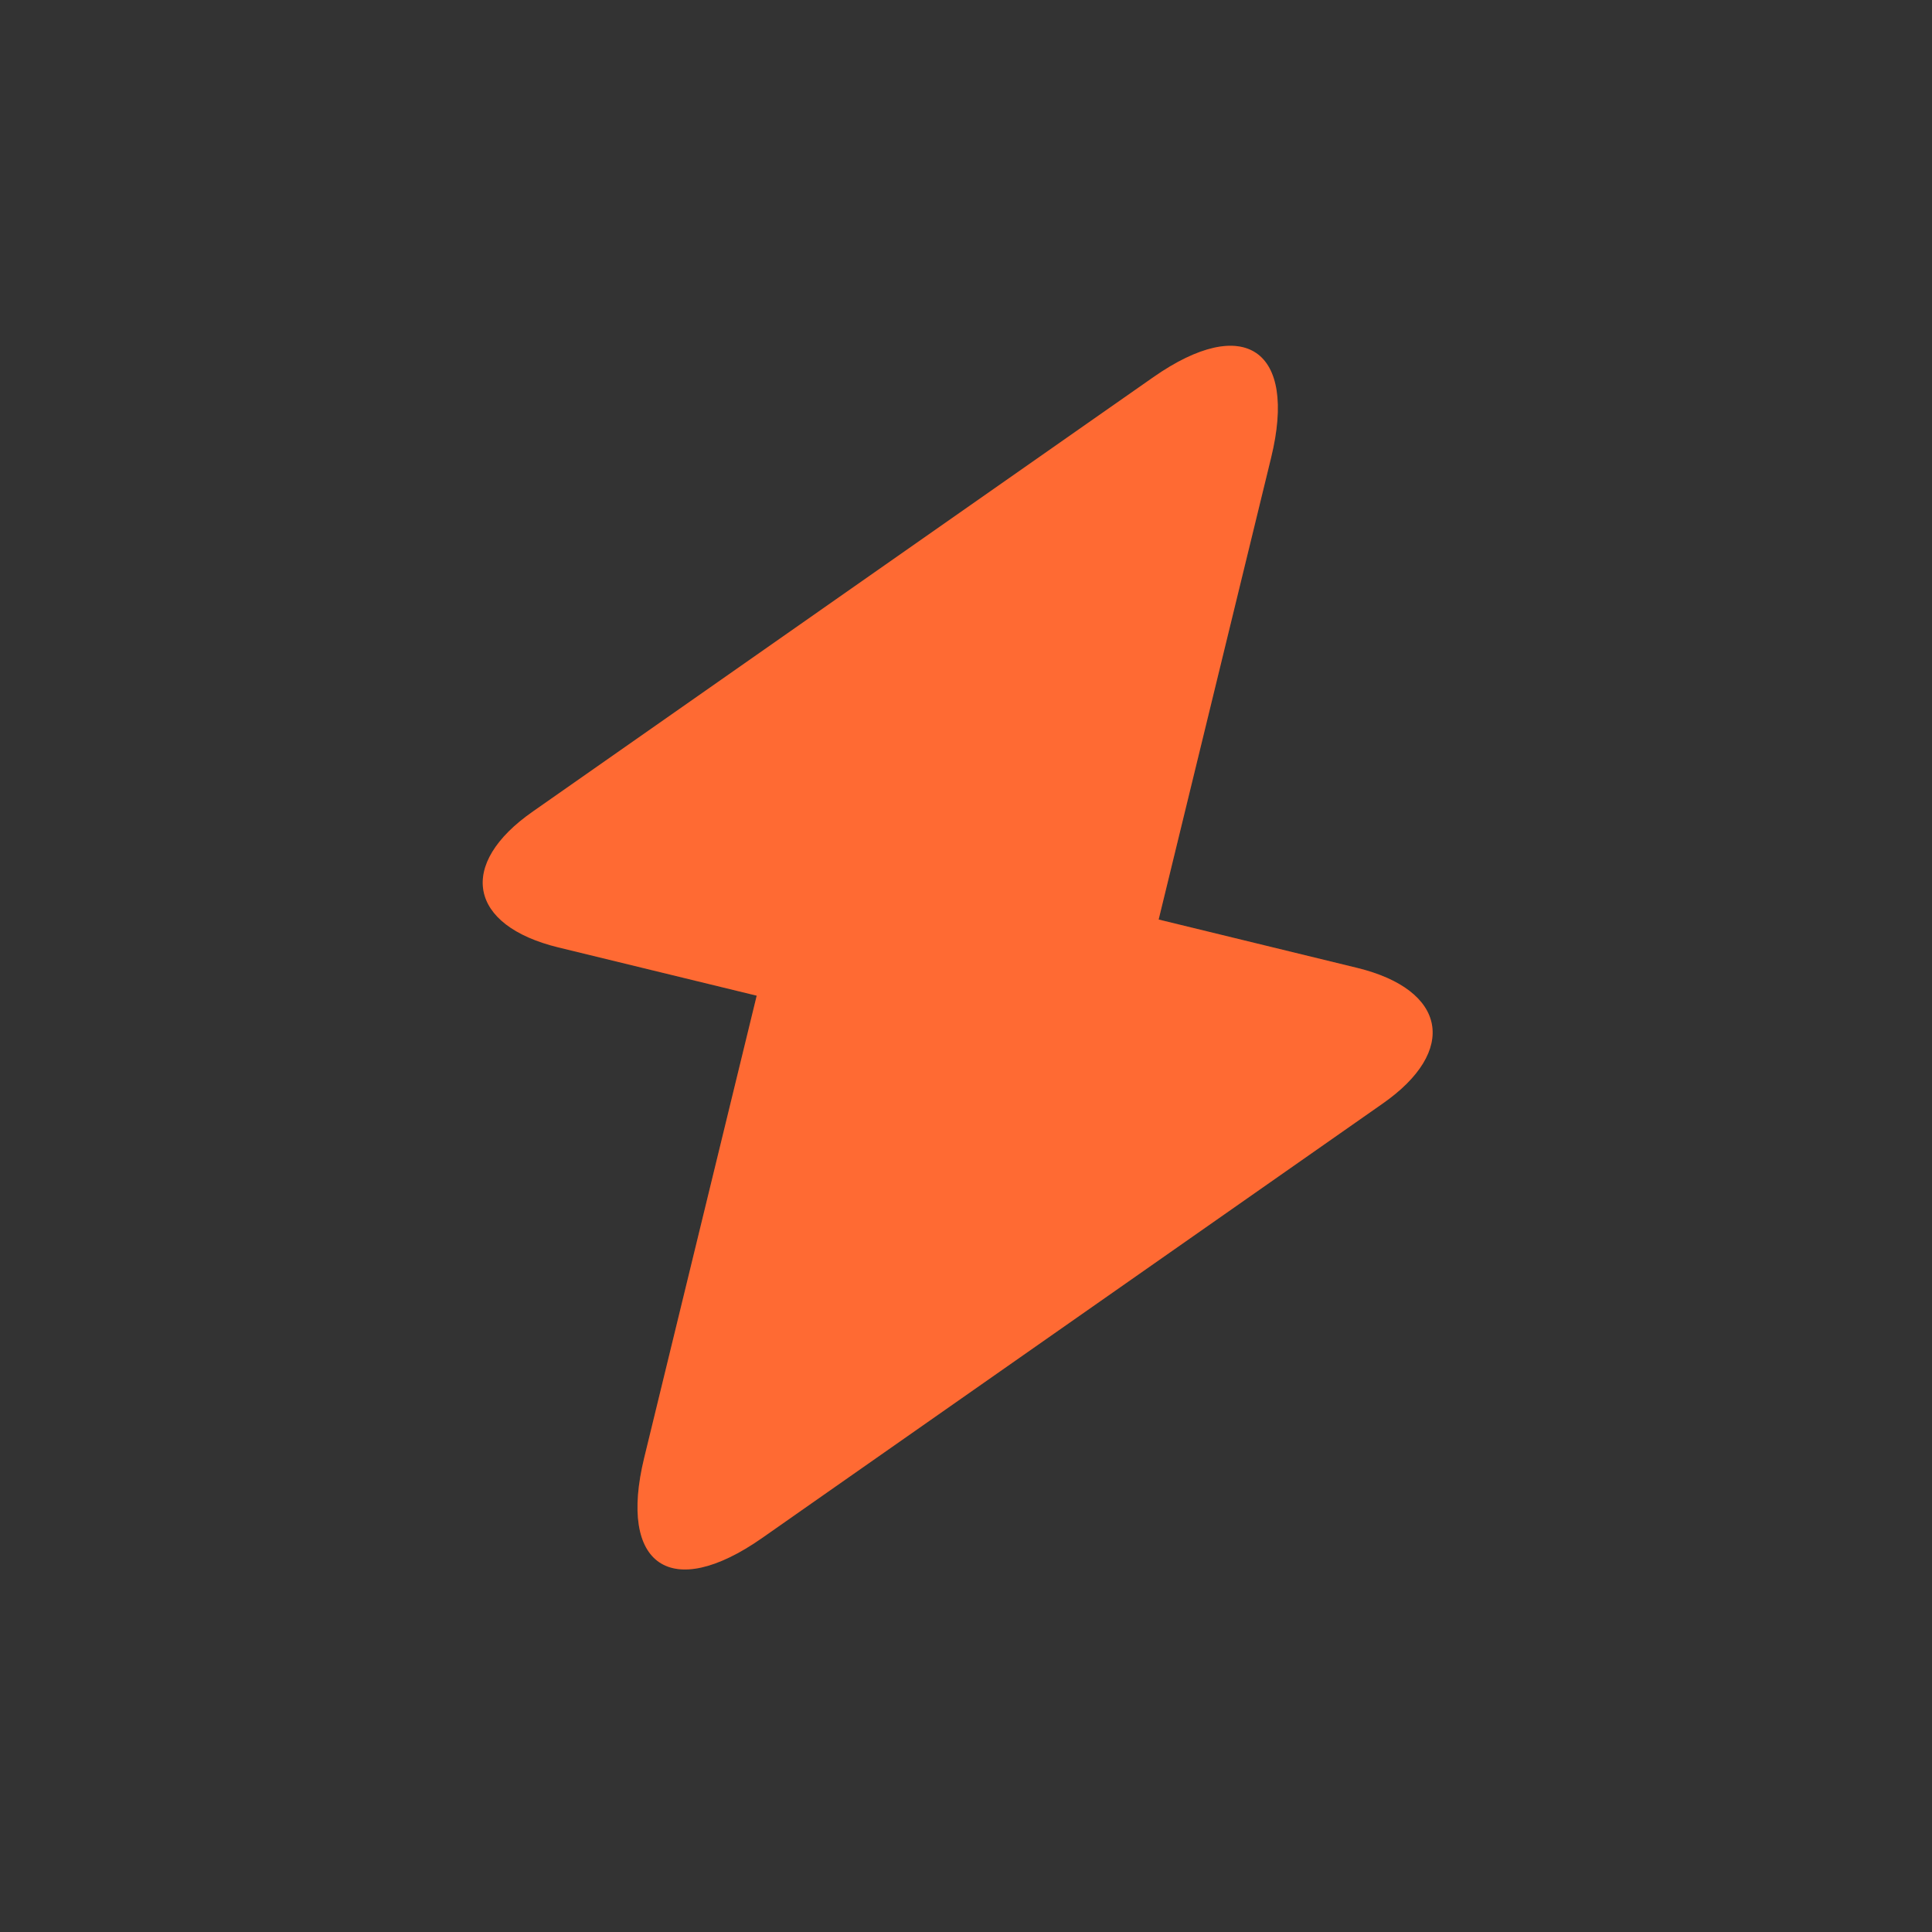
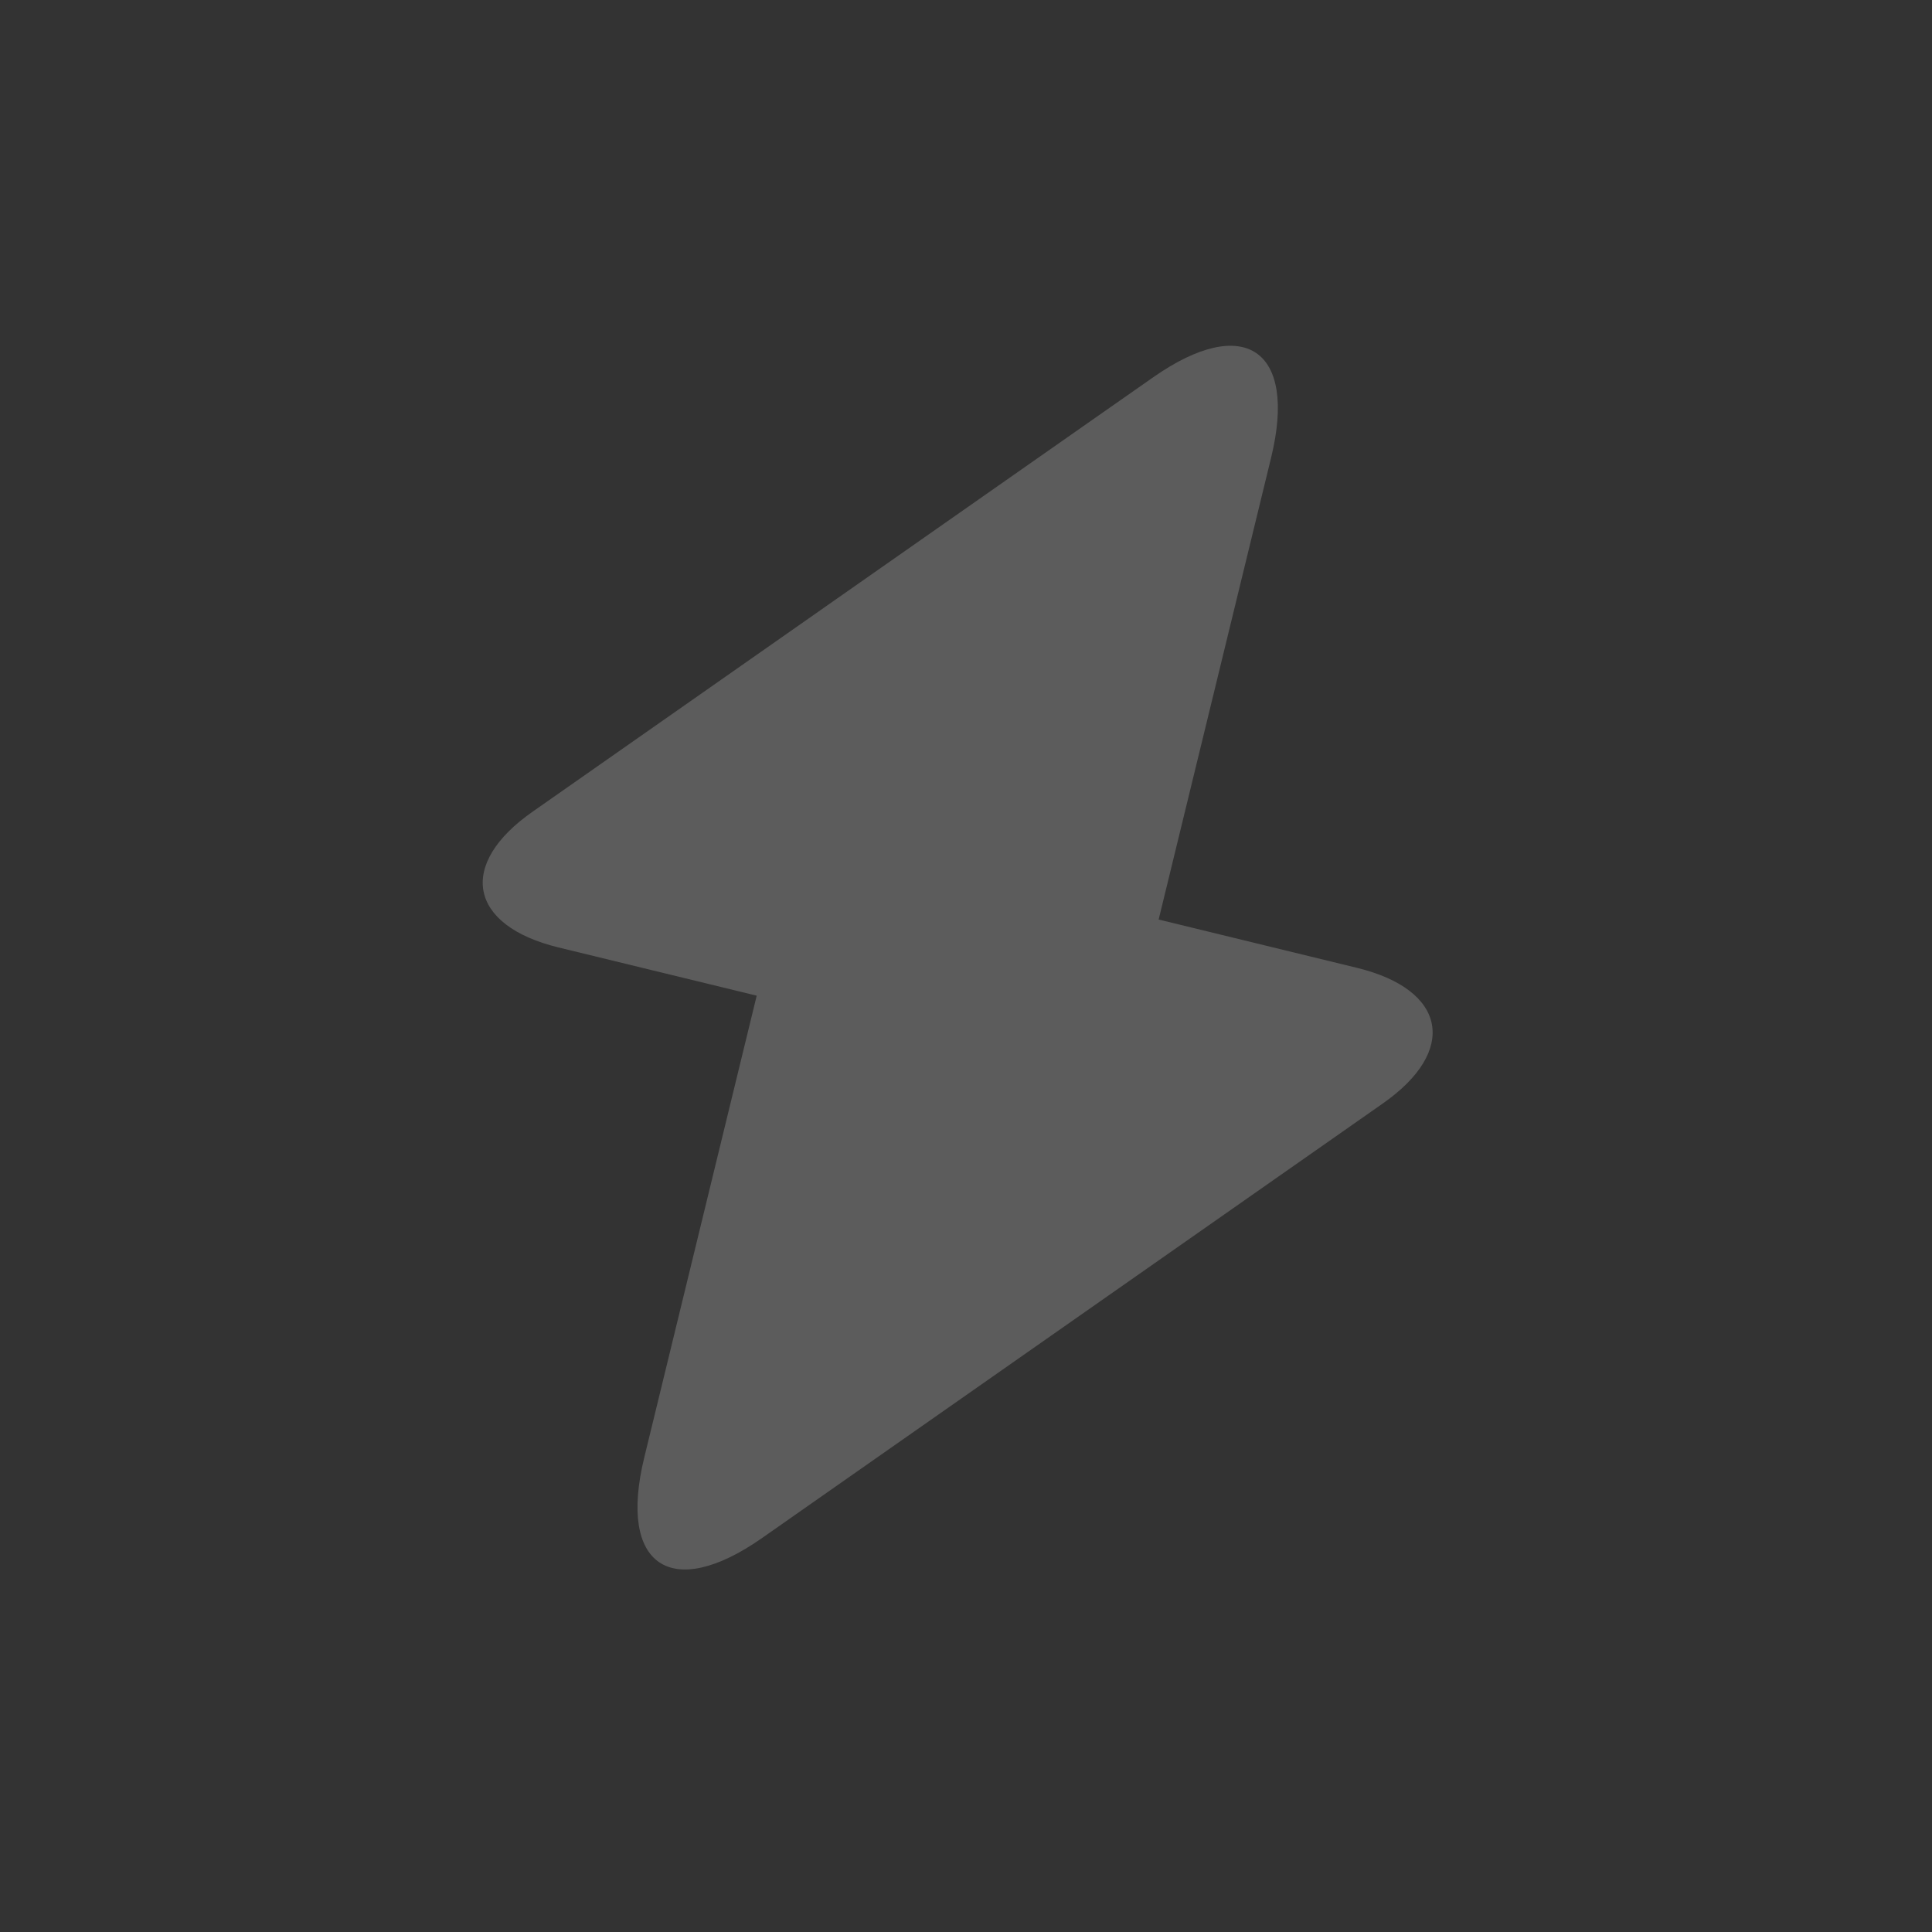
<svg xmlns="http://www.w3.org/2000/svg" width="39" height="39" viewBox="0 0 39 39" fill="none">
  <rect x="0" y="0" width="39" height="39" fill="#333333" stroke="none" />
-   <path d="M27.392 19.537L23.389 18.562L25.66 9.235C26.19 7.058 25.118 6.331 23.283 7.613L21.959 8.539L10.76 16.379C9.224 17.446 9.458 18.683 11.272 19.125L15.275 20.099L13.004 29.427C12.474 31.604 13.546 32.331 15.381 31.049L16.704 30.122L27.904 22.282C29.44 21.215 29.206 19.978 27.392 19.537Z" fill="#FF4500" />
  <path d="M27.392 19.537L23.389 18.562L25.66 9.235C26.19 7.058 25.118 6.331 23.283 7.613L21.959 8.539L10.76 16.379C9.224 17.446 9.458 18.683 11.272 19.125L15.275 20.099L13.004 29.427C12.474 31.604 13.546 32.331 15.381 31.049L16.704 30.122L27.904 22.282C29.44 21.215 29.206 19.978 27.392 19.537Z" fill="white" fill-opacity="0.2" />
</svg>